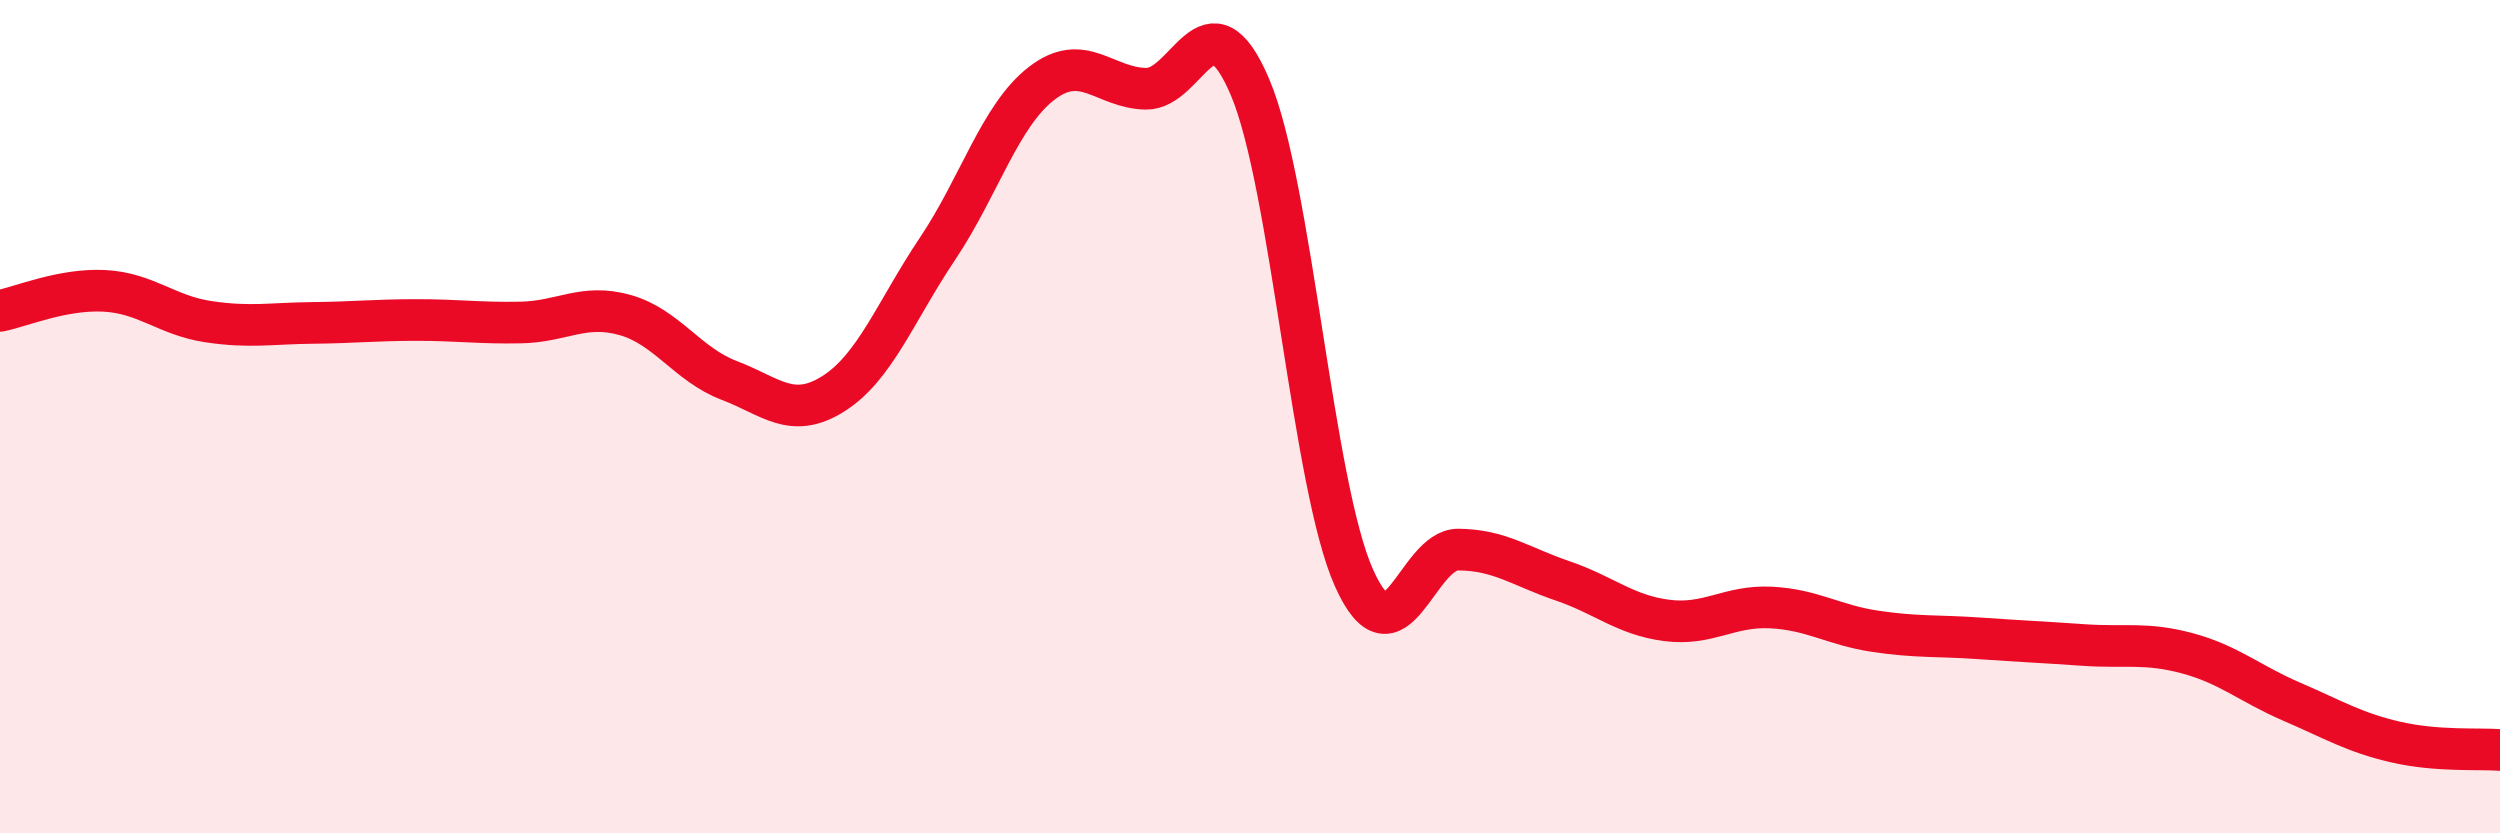
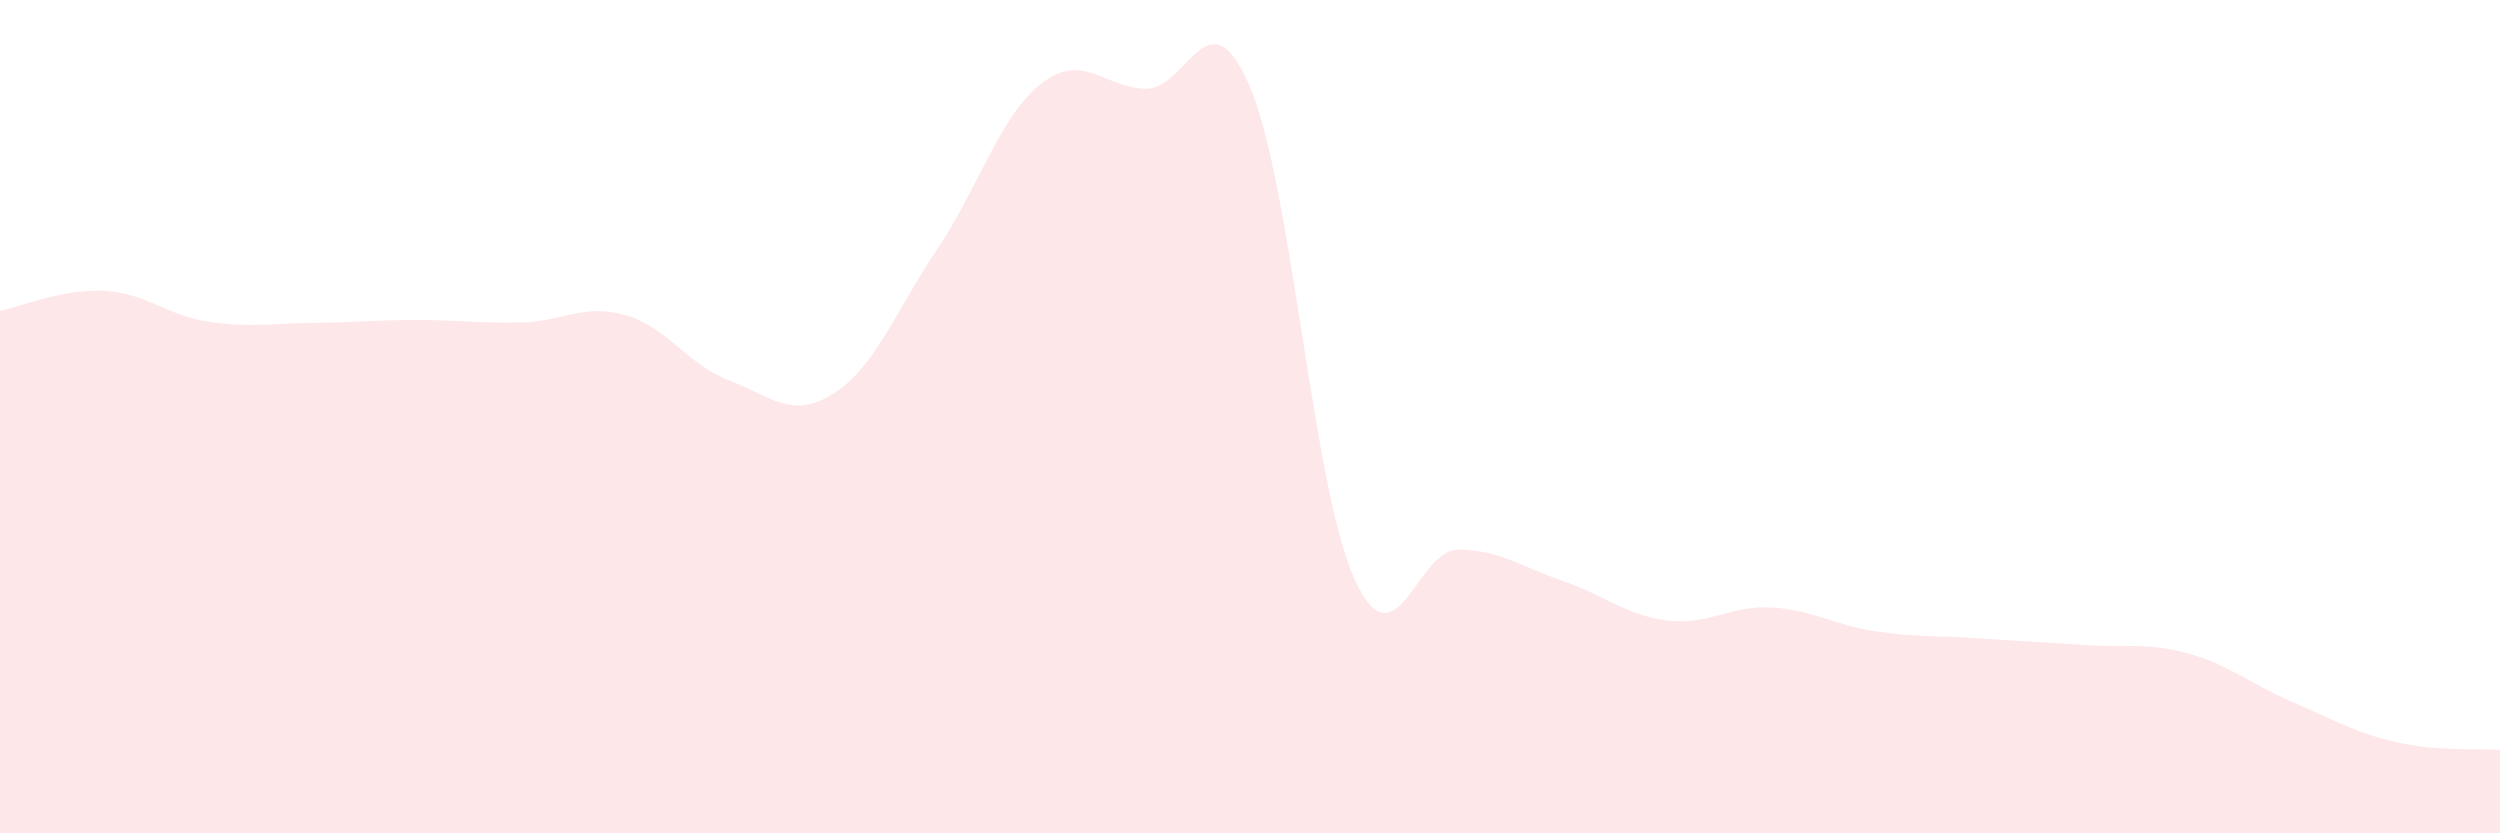
<svg xmlns="http://www.w3.org/2000/svg" width="60" height="20" viewBox="0 0 60 20">
  <path d="M 0,7.46 C 0.5,7.36 1.5,6.93 2.5,6.98 C 3.5,7.03 4,7.57 5,7.72 C 6,7.87 6.5,7.76 7.5,7.75 C 8.5,7.74 9,7.68 10,7.68 C 11,7.68 11.5,7.76 12.5,7.74 C 13.5,7.72 14,7.28 15,7.56 C 16,7.84 16.5,8.75 17.5,9.13 C 18.5,9.51 19,10.08 20,9.45 C 21,8.82 21.5,7.46 22.5,5.97 C 23.5,4.48 24,2.77 25,2 C 26,1.23 26.5,2.11 27.5,2.13 C 28.5,2.15 29,-0.26 30,2.09 C 31,4.44 31.5,11.66 32.5,13.88 C 33.5,16.1 34,13.18 35,13.19 C 36,13.2 36.5,13.6 37.5,13.94 C 38.5,14.28 39,14.76 40,14.89 C 41,15.02 41.5,14.53 42.5,14.58 C 43.5,14.63 44,15 45,15.15 C 46,15.3 46.5,15.25 47.5,15.32 C 48.5,15.39 49,15.41 50,15.48 C 51,15.55 51.5,15.41 52.5,15.68 C 53.5,15.95 54,16.41 55,16.84 C 56,17.27 56.5,17.58 57.5,17.81 C 58.5,18.04 59.5,17.96 60,18L60 20L0 20Z" fill="#EB0A25" opacity="0.1" stroke-linecap="round" stroke-linejoin="round" />
-   <path d="M 0,7.46 C 0.5,7.36 1.5,6.93 2.5,6.98 C 3.5,7.03 4,7.57 5,7.72 C 6,7.87 6.5,7.76 7.5,7.75 C 8.5,7.74 9,7.68 10,7.68 C 11,7.68 11.5,7.76 12.5,7.74 C 13.5,7.72 14,7.28 15,7.56 C 16,7.84 16.5,8.75 17.5,9.13 C 18.5,9.51 19,10.08 20,9.45 C 21,8.82 21.5,7.46 22.5,5.97 C 23.5,4.48 24,2.77 25,2 C 26,1.23 26.5,2.11 27.5,2.13 C 28.5,2.15 29,-0.26 30,2.09 C 31,4.44 31.5,11.66 32.5,13.88 C 33.5,16.1 34,13.18 35,13.19 C 36,13.2 36.5,13.6 37.5,13.94 C 38.5,14.28 39,14.76 40,14.89 C 41,15.02 41.5,14.53 42.5,14.58 C 43.5,14.63 44,15 45,15.15 C 46,15.3 46.5,15.25 47.5,15.32 C 48.5,15.39 49,15.41 50,15.48 C 51,15.55 51.5,15.41 52.5,15.68 C 53.5,15.95 54,16.41 55,16.84 C 56,17.27 56.5,17.58 57.5,17.81 C 58.5,18.04 59.5,17.96 60,18" stroke="#EB0A25" stroke-width="1" fill="none" stroke-linecap="round" stroke-linejoin="round" />
</svg>